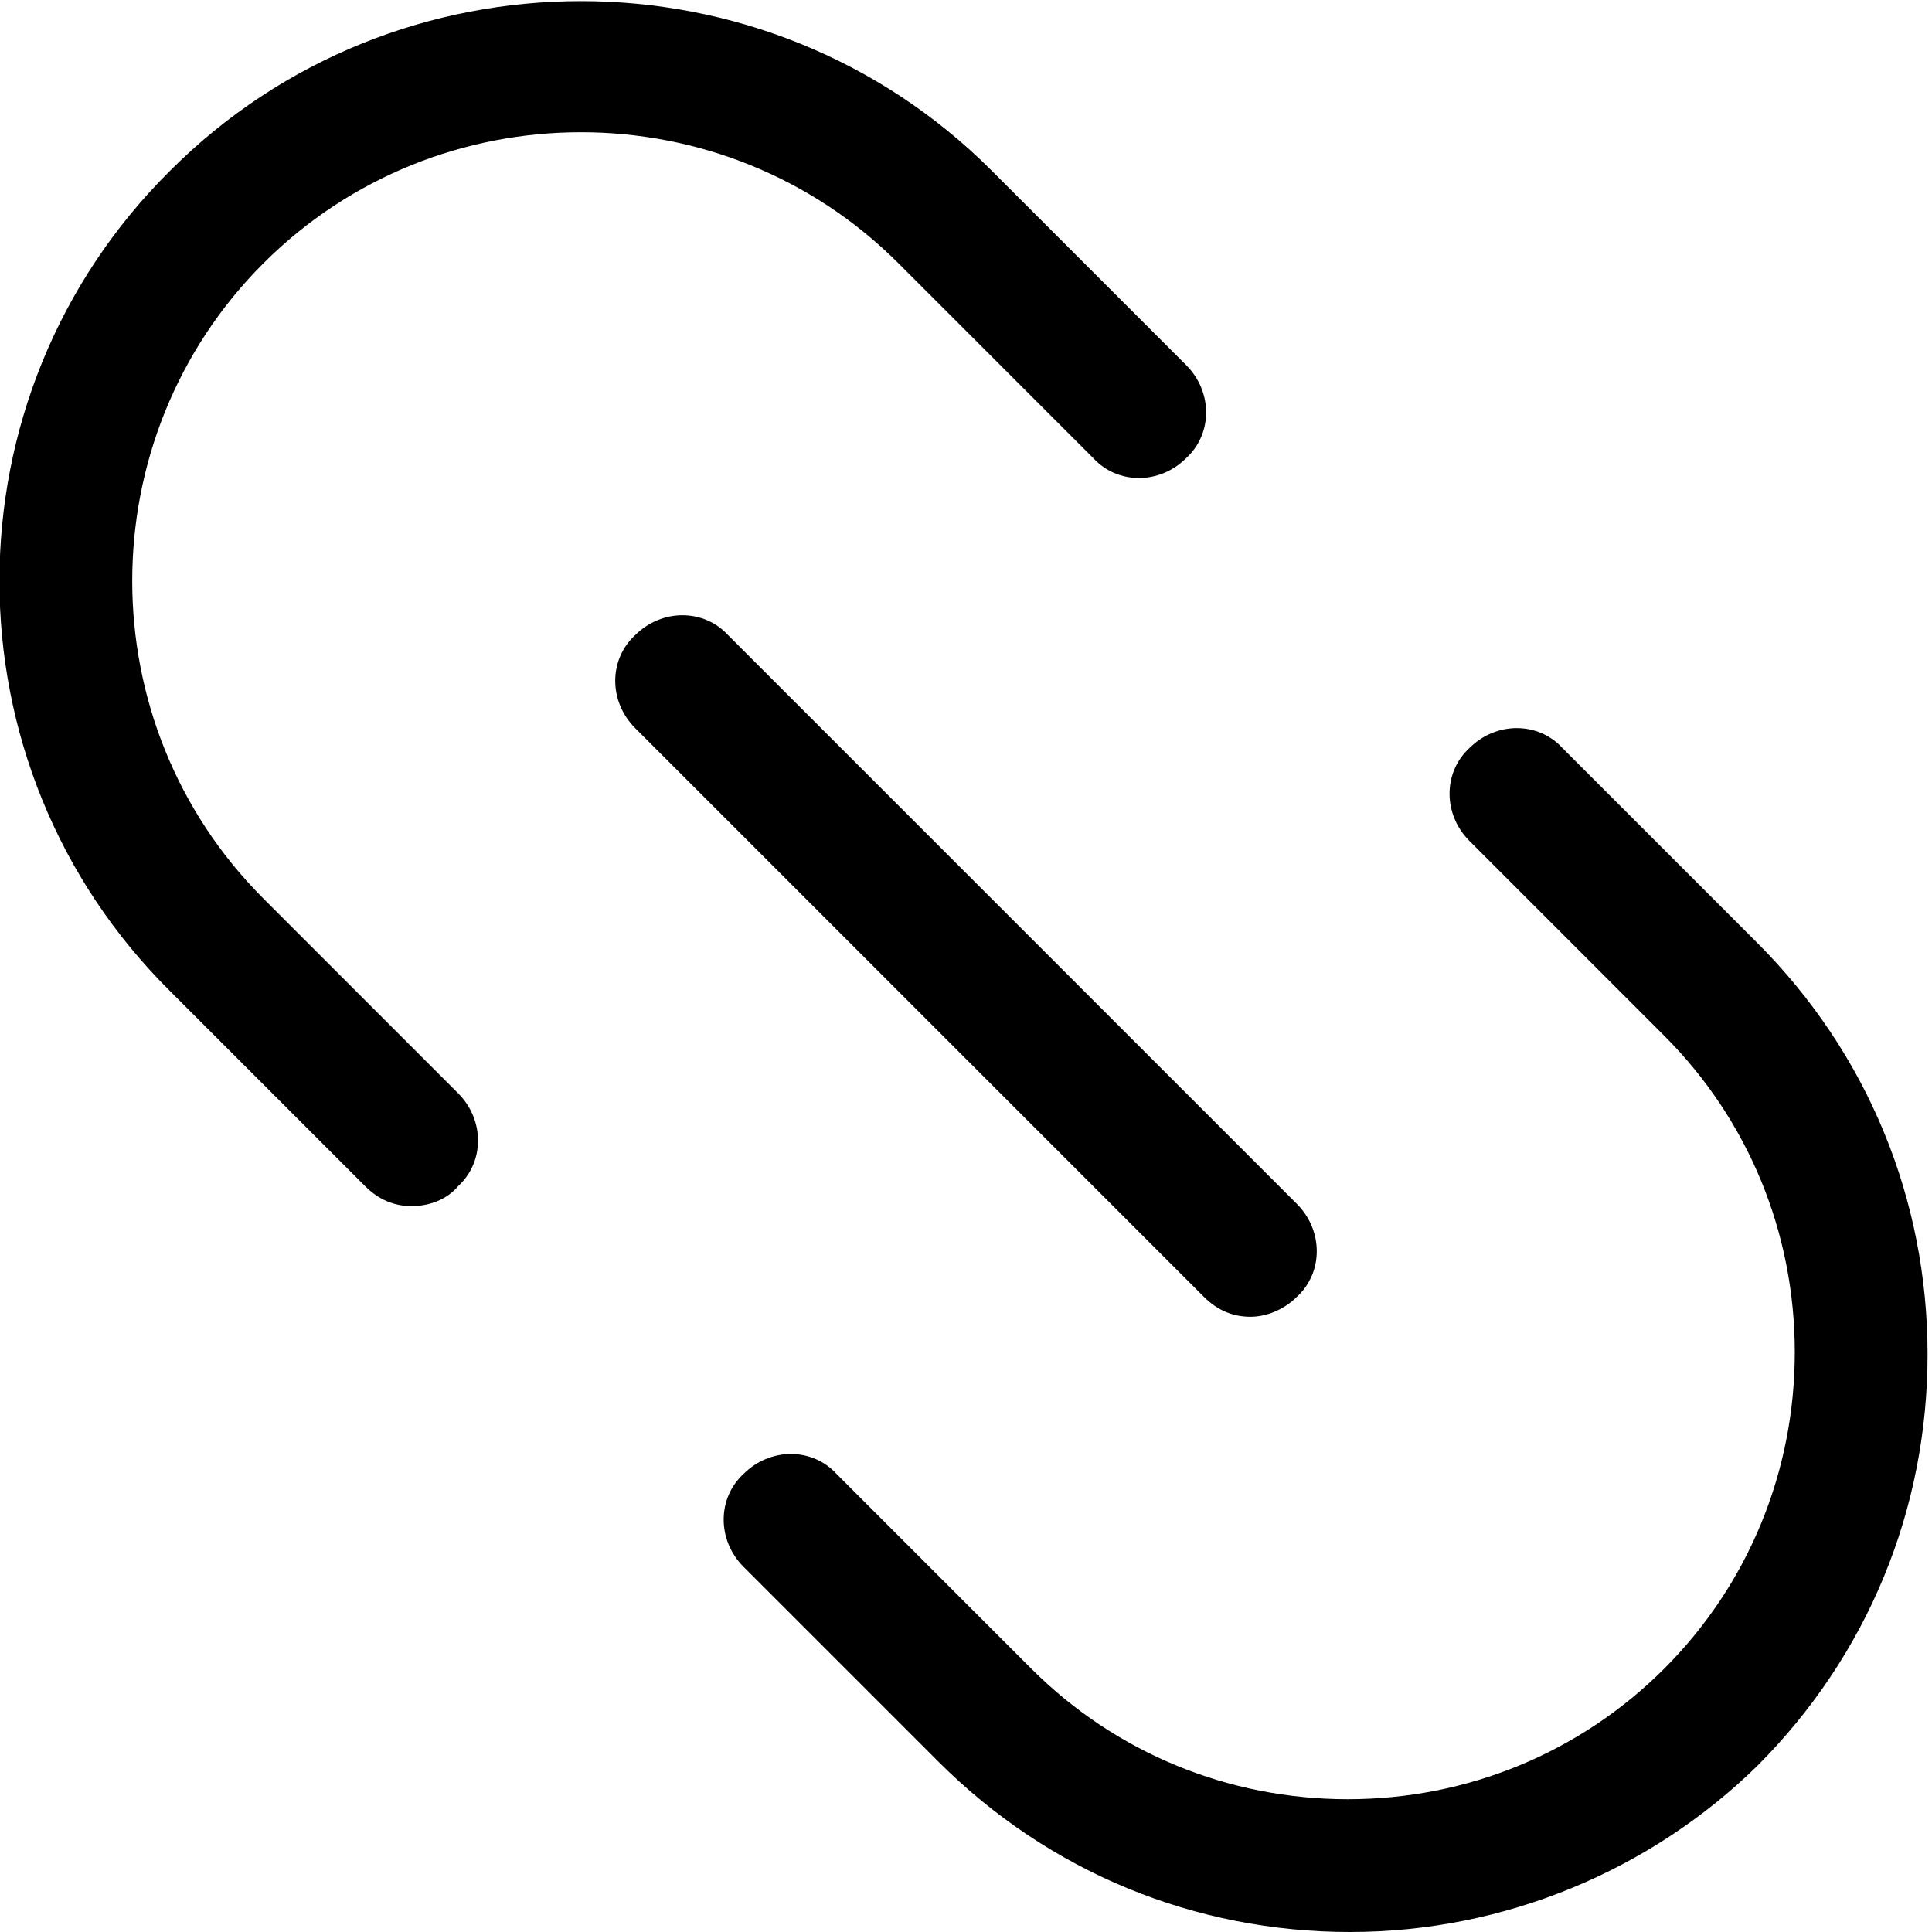
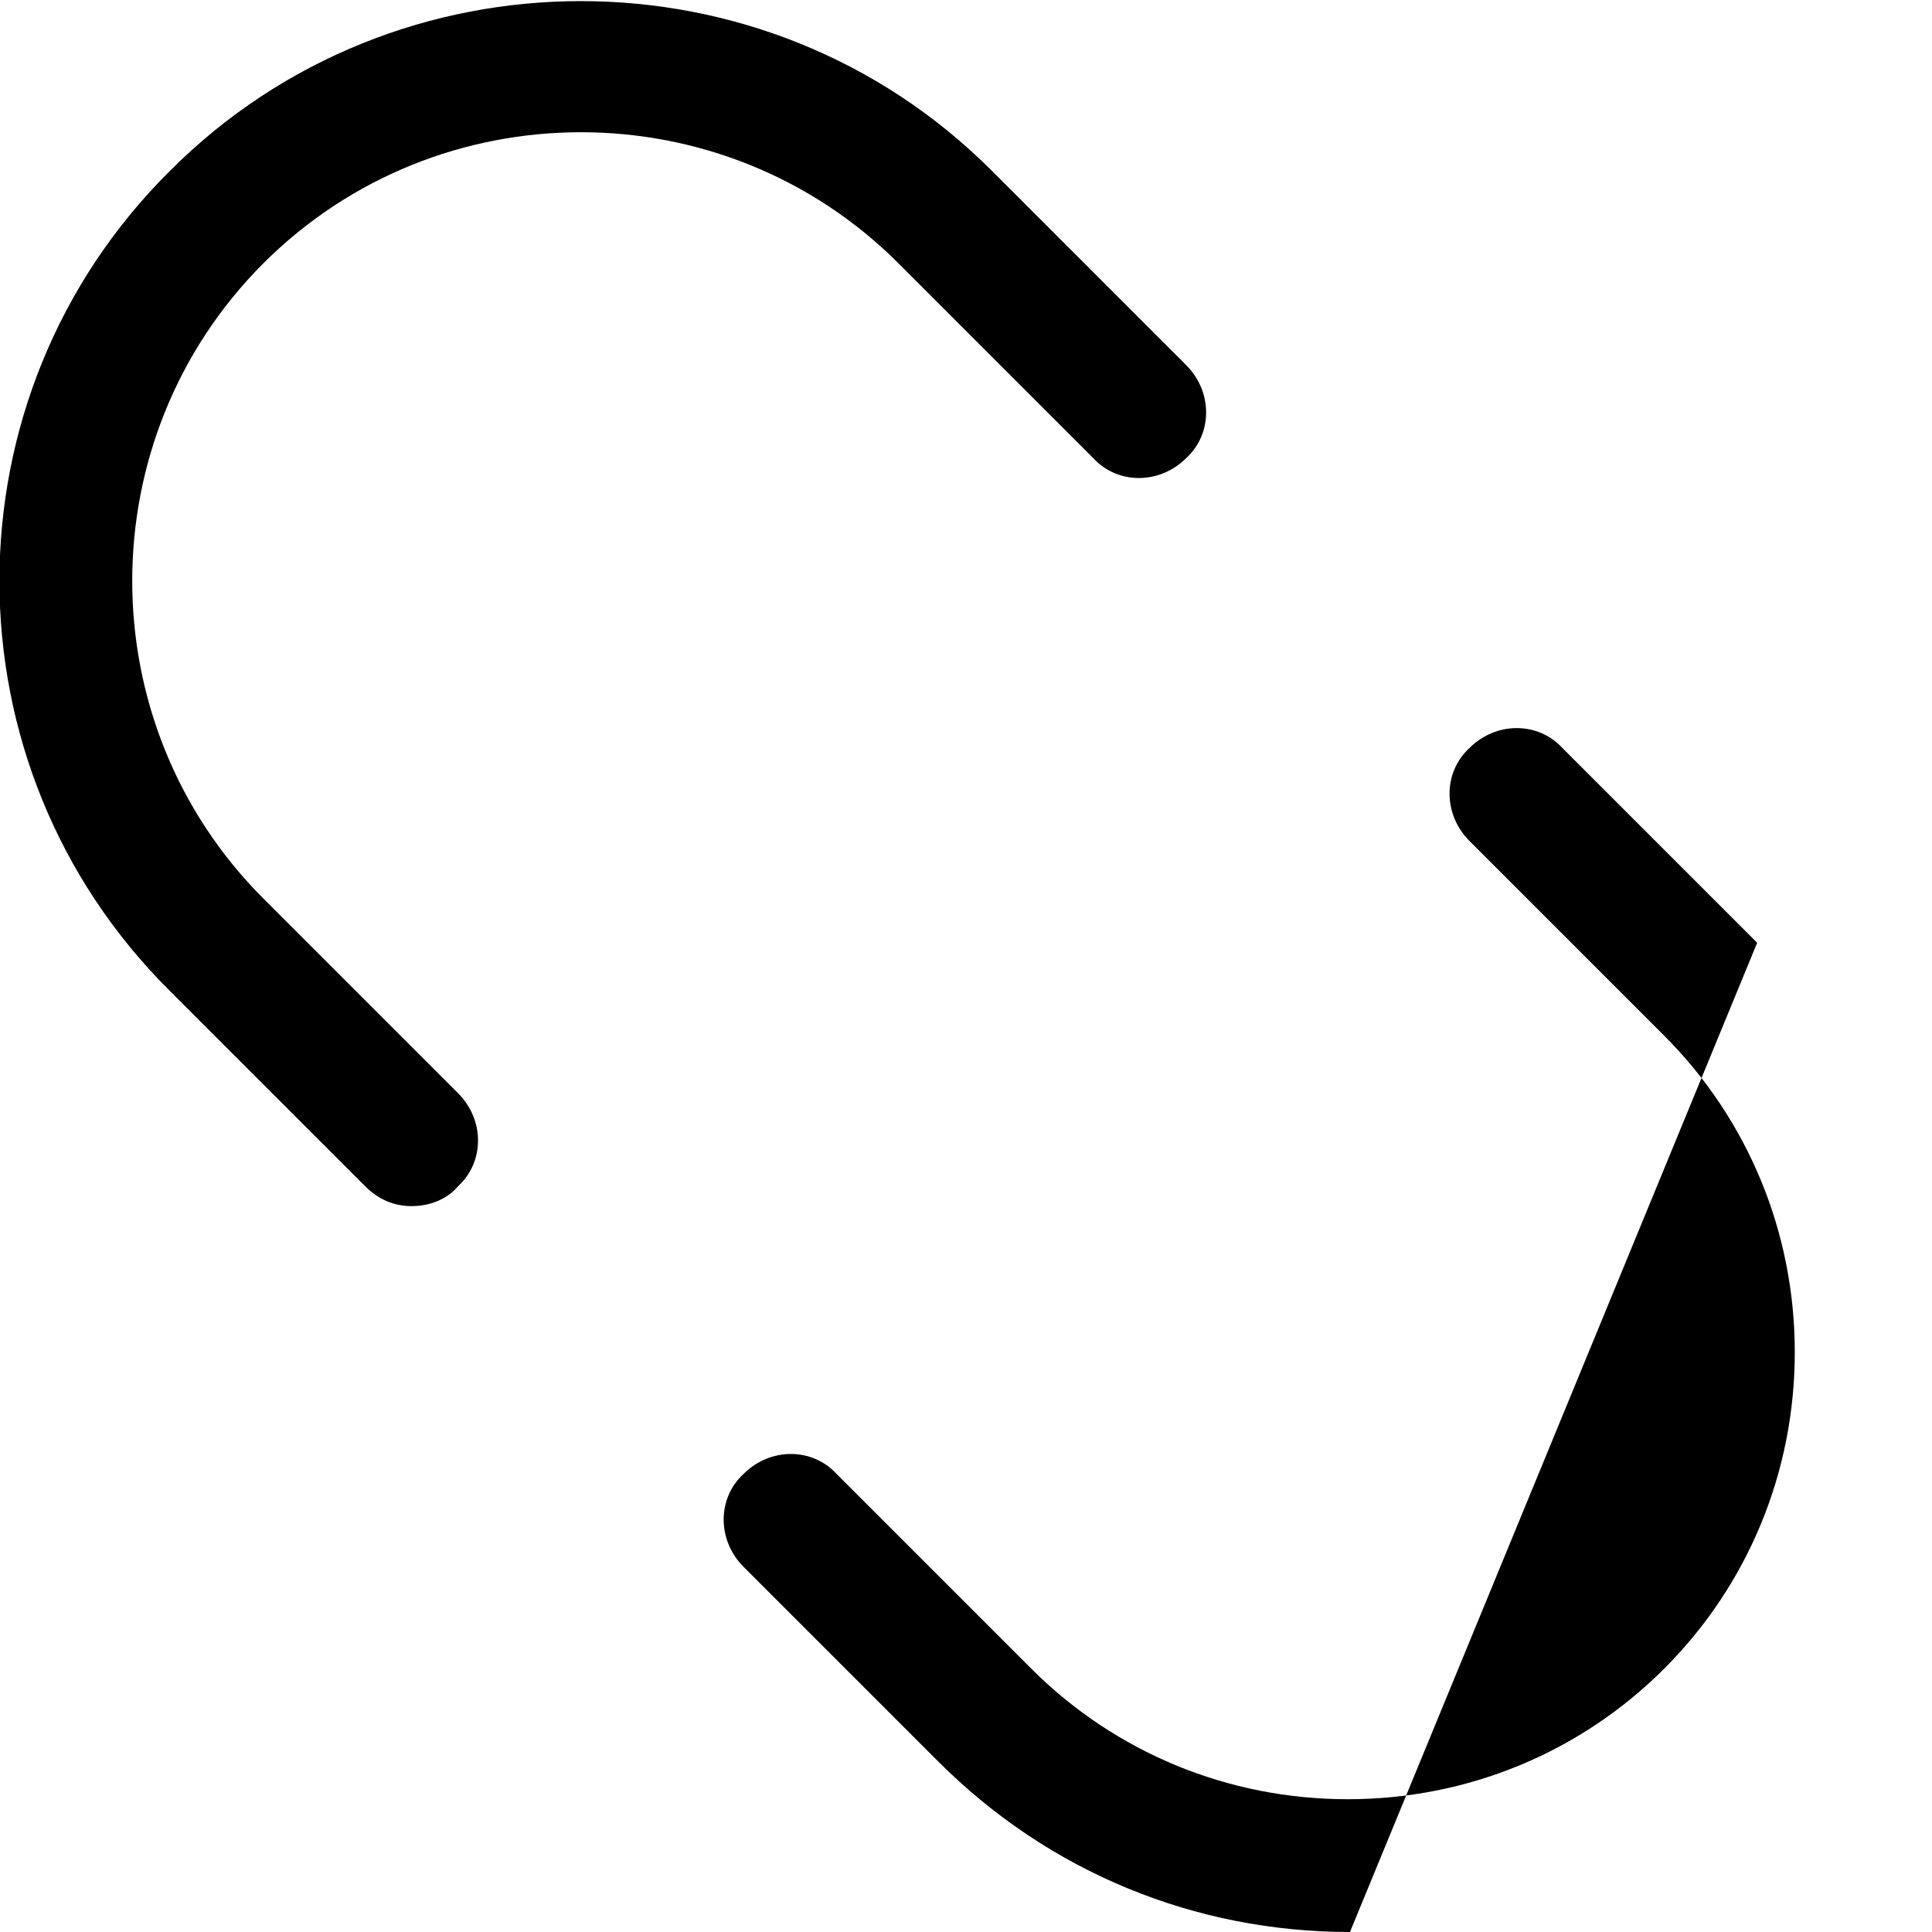
<svg xmlns="http://www.w3.org/2000/svg" viewBox="0 0 87.3 87.3">
-   <path d="M61 87.3c-7 0-13.6-2.7-18.6-7.7l-8.8-8.8c-1.2-1.2-1.2-3.1 0-4.2 1.2-1.2 3.1-1.2 4.2 0l8.8 8.8c3.8 3.8 8.9 5.9 14.3 5.9s10.5-2.1 14.3-5.9c3.8-3.8 5.9-8.9 5.9-14.3S79 50.6 75.2 46.8L66.4 38c-1.2-1.2-1.2-3.1 0-4.2 1.2-1.2 3.1-1.2 4.2 0l8.8 8.8c5 5 7.7 11.6 7.7 18.6 0 7-2.7 13.6-7.7 18.6-4.8 4.7-11.4 7.5-18.4 7.5zM18.6 54.5c-.8 0-1.5-.3-2.1-.9l-8.8-8.8C-2.6 34.6-2.6 17.9 7.7 7.7c10.2-10.2 26.9-10.2 37.1 0l8.8 8.8c1.2 1.2 1.2 3.1 0 4.2-1.2 1.2-3.1 1.2-4.2 0l-8.8-8.8C32.7 4 19.8 4 11.9 11.9 4 19.8 4 32.7 11.9 40.6l8.8 8.8c1.2 1.2 1.2 3.1 0 4.2-.5.6-1.3.9-2.1.9z" />
+   <path d="M61 87.3c-7 0-13.6-2.7-18.6-7.7l-8.8-8.8c-1.2-1.2-1.2-3.1 0-4.2 1.2-1.2 3.1-1.2 4.2 0l8.8 8.8c3.8 3.8 8.9 5.9 14.3 5.9s10.5-2.1 14.3-5.9c3.8-3.8 5.9-8.9 5.9-14.3S79 50.6 75.2 46.8L66.4 38c-1.2-1.2-1.2-3.1 0-4.2 1.2-1.2 3.1-1.2 4.2 0l8.8 8.8zM18.6 54.5c-.8 0-1.5-.3-2.1-.9l-8.8-8.8C-2.6 34.6-2.6 17.9 7.7 7.7c10.2-10.2 26.9-10.2 37.1 0l8.8 8.8c1.2 1.2 1.2 3.1 0 4.2-1.2 1.2-3.1 1.2-4.2 0l-8.8-8.8C32.7 4 19.8 4 11.9 11.9 4 19.8 4 32.7 11.9 40.6l8.8 8.8c1.2 1.2 1.2 3.1 0 4.2-.5.6-1.3.9-2.1.9z" />
  <g>
-     <path d="M56.5 59.5c-.8 0-1.5-.3-2.1-.9L28.7 32.9c-1.2-1.2-1.2-3.1 0-4.2 1.2-1.2 3.1-1.2 4.2 0l25.7 25.7c1.2 1.2 1.2 3.1 0 4.2-.6.6-1.4.9-2.1.9z" />
-   </g>
+     </g>
</svg>